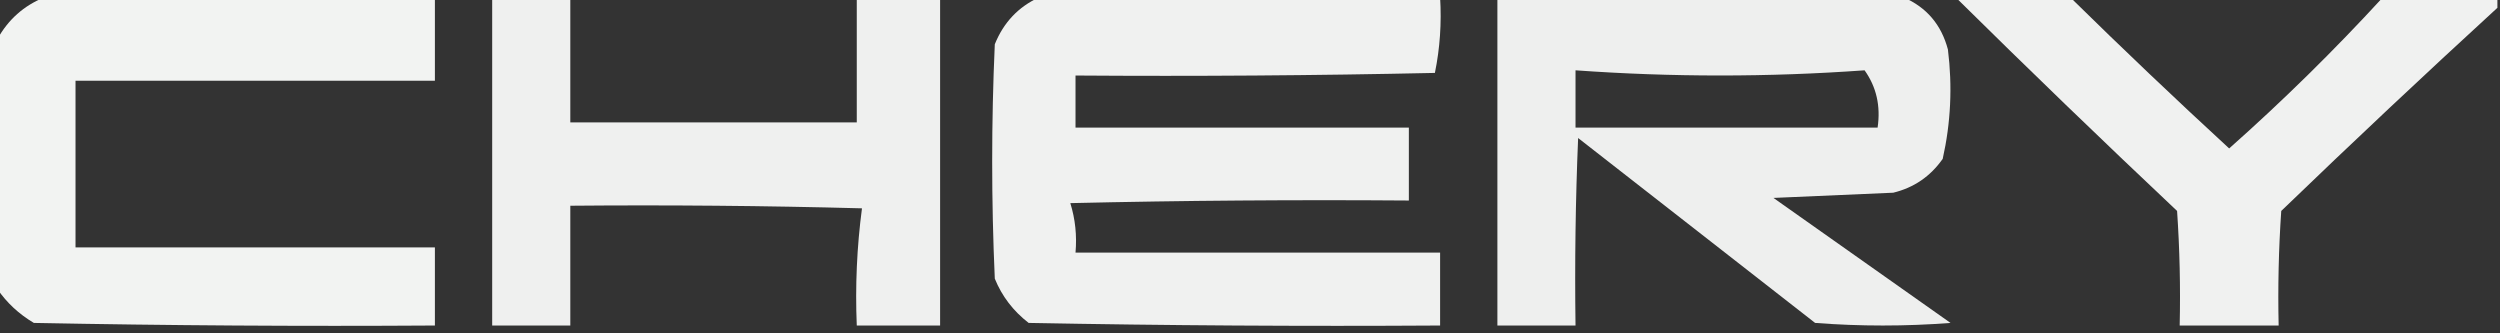
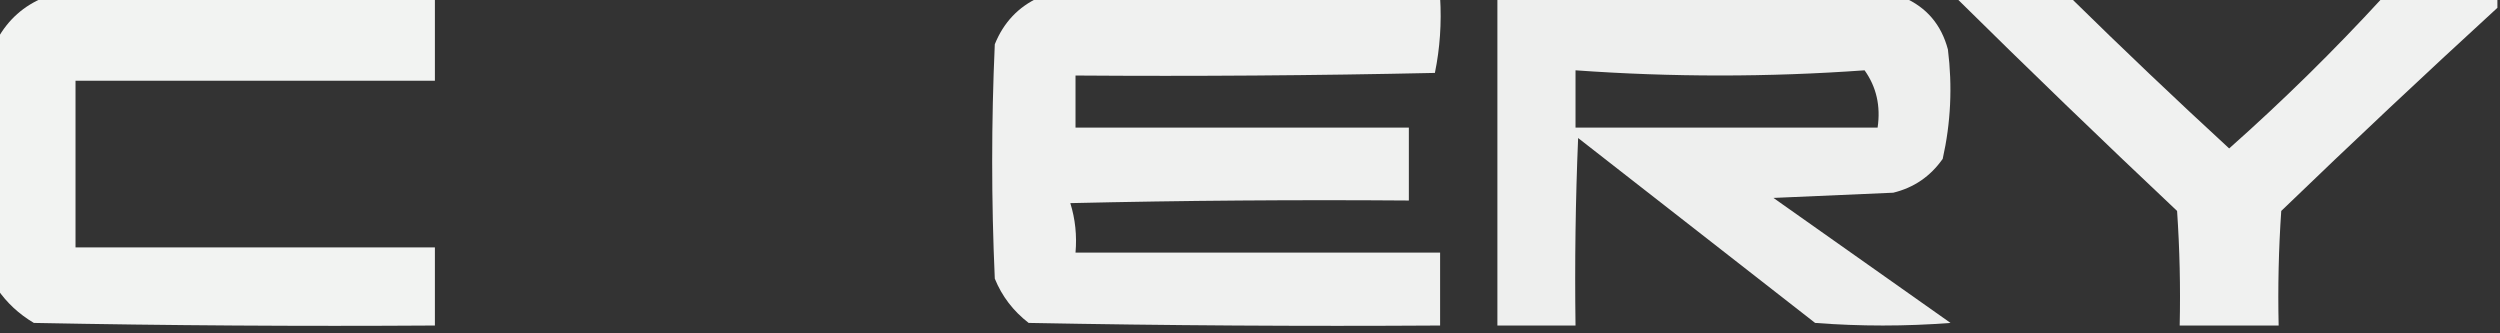
<svg xmlns="http://www.w3.org/2000/svg" version="1.1" width="480px" height="64px" style="shape-rendering:geometricPrecision; text-rendering:geometricPrecision; image-rendering:optimizeQuality; fill-rule:evenodd; clip-rule:evenodd">
  <rect width="100%" height="100%" fill="#333333" stroke="none" />
  <g>
    <path style="opacity:0.941" fill="#fefffe" d="M 8.5,-0.5 C 33.5,-0.5 58.5,-0.5 83.5,-0.5C 83.5,4.833 83.5,10.167 83.5,15.5C 60.5,15.5 37.5,15.5 14.5,15.5C 14.5,26.167 14.5,36.833 14.5,47.5C 37.5,47.5 60.5,47.5 83.5,47.5C 83.5,52.5 83.5,57.5 83.5,62.5C 57.831,62.667 32.164,62.5 6.5,62C 3.642,60.306 1.309,58.139 -0.5,55.5C -0.5,39.5 -0.5,23.5 -0.5,7.5C 1.581,3.75 4.581,1.084 8.5,-0.5 Z" />
  </g>
  <g>
-     <path style="opacity:0.923" fill="#fefffe" d="M 94.5,-0.5 C 99.5,-0.5 104.5,-0.5 109.5,-0.5C 109.5,7.5 109.5,15.5 109.5,23.5C 127.833,23.5 146.167,23.5 164.5,23.5C 164.5,15.5 164.5,7.5 164.5,-0.5C 169.833,-0.5 175.167,-0.5 180.5,-0.5C 180.5,20.5 180.5,41.5 180.5,62.5C 175.167,62.5 169.833,62.5 164.5,62.5C 164.186,54.913 164.519,47.413 165.5,40C 146.836,39.5 128.17,39.333 109.5,39.5C 109.5,47.167 109.5,54.833 109.5,62.5C 104.5,62.5 99.5,62.5 94.5,62.5C 94.5,41.5 94.5,20.5 94.5,-0.5 Z" />
-   </g>
+     </g>
  <g>
    <path style="opacity:0.927" fill="#fefffe" d="M 199.5,-0.5 C 225.167,-0.5 250.833,-0.5 276.5,-0.5C 276.803,4.43 276.469,9.263 275.5,14C 252.502,14.5 229.502,14.667 206.5,14.5C 206.5,17.833 206.5,21.167 206.5,24.5C 227.833,24.5 249.167,24.5 270.5,24.5C 270.5,29.167 270.5,33.833 270.5,38.5C 248.831,38.333 227.164,38.5 205.5,39C 206.451,42.057 206.784,45.223 206.5,48.5C 229.833,48.5 253.167,48.5 276.5,48.5C 276.5,53.167 276.5,57.833 276.5,62.5C 250.165,62.667 223.831,62.5 197.5,62C 194.538,59.713 192.371,56.88 191,53.5C 190.333,38.5 190.333,23.5 191,8.5C 192.688,4.315 195.521,1.315 199.5,-0.5 Z" />
  </g>
  <g>
    <path style="opacity:0.919" fill="#fefffe" d="M 287.5,-0.5 C 313.5,-0.5 339.5,-0.5 365.5,-0.5C 369.905,1.412 372.739,4.745 374,9.5C 374.884,16.582 374.551,23.582 373,30.5C 370.635,33.869 367.468,36.036 363.5,37C 355.833,37.333 348.167,37.667 340.5,38C 351.833,46 363.167,54 374.5,62C 365.833,62.667 357.167,62.667 348.5,62C 333.333,50.167 318.167,38.333 303,26.5C 302.5,38.495 302.333,50.495 302.5,62.5C 297.5,62.5 292.5,62.5 287.5,62.5C 287.5,41.5 287.5,20.5 287.5,-0.5 Z M 302.5,13.5 C 321,14.827 339.5,14.827 358,13.5C 360.277,16.699 361.11,20.365 360.5,24.5C 341.167,24.5 321.833,24.5 302.5,24.5C 302.5,20.833 302.5,17.167 302.5,13.5 Z" />
  </g>
  <g>
    <path style="opacity:0.93" fill="#fefffe" d="M 375.5,-0.5 C 382.833,-0.5 390.167,-0.5 397.5,-0.5C 407.468,9.3 417.635,18.967 428,28.5C 438.339,19.328 448.172,9.661 457.5,-0.5C 464.833,-0.5 472.167,-0.5 479.5,-0.5C 479.5,0.167 479.5,0.833 479.5,1.5C 465.536,14.295 451.703,27.295 438,40.5C 437.5,47.826 437.334,55.159 437.5,62.5C 431.167,62.5 424.833,62.5 418.5,62.5C 418.666,55.159 418.5,47.826 418,40.5C 403.587,26.917 389.42,13.251 375.5,-0.5 Z" />
  </g>
</svg>